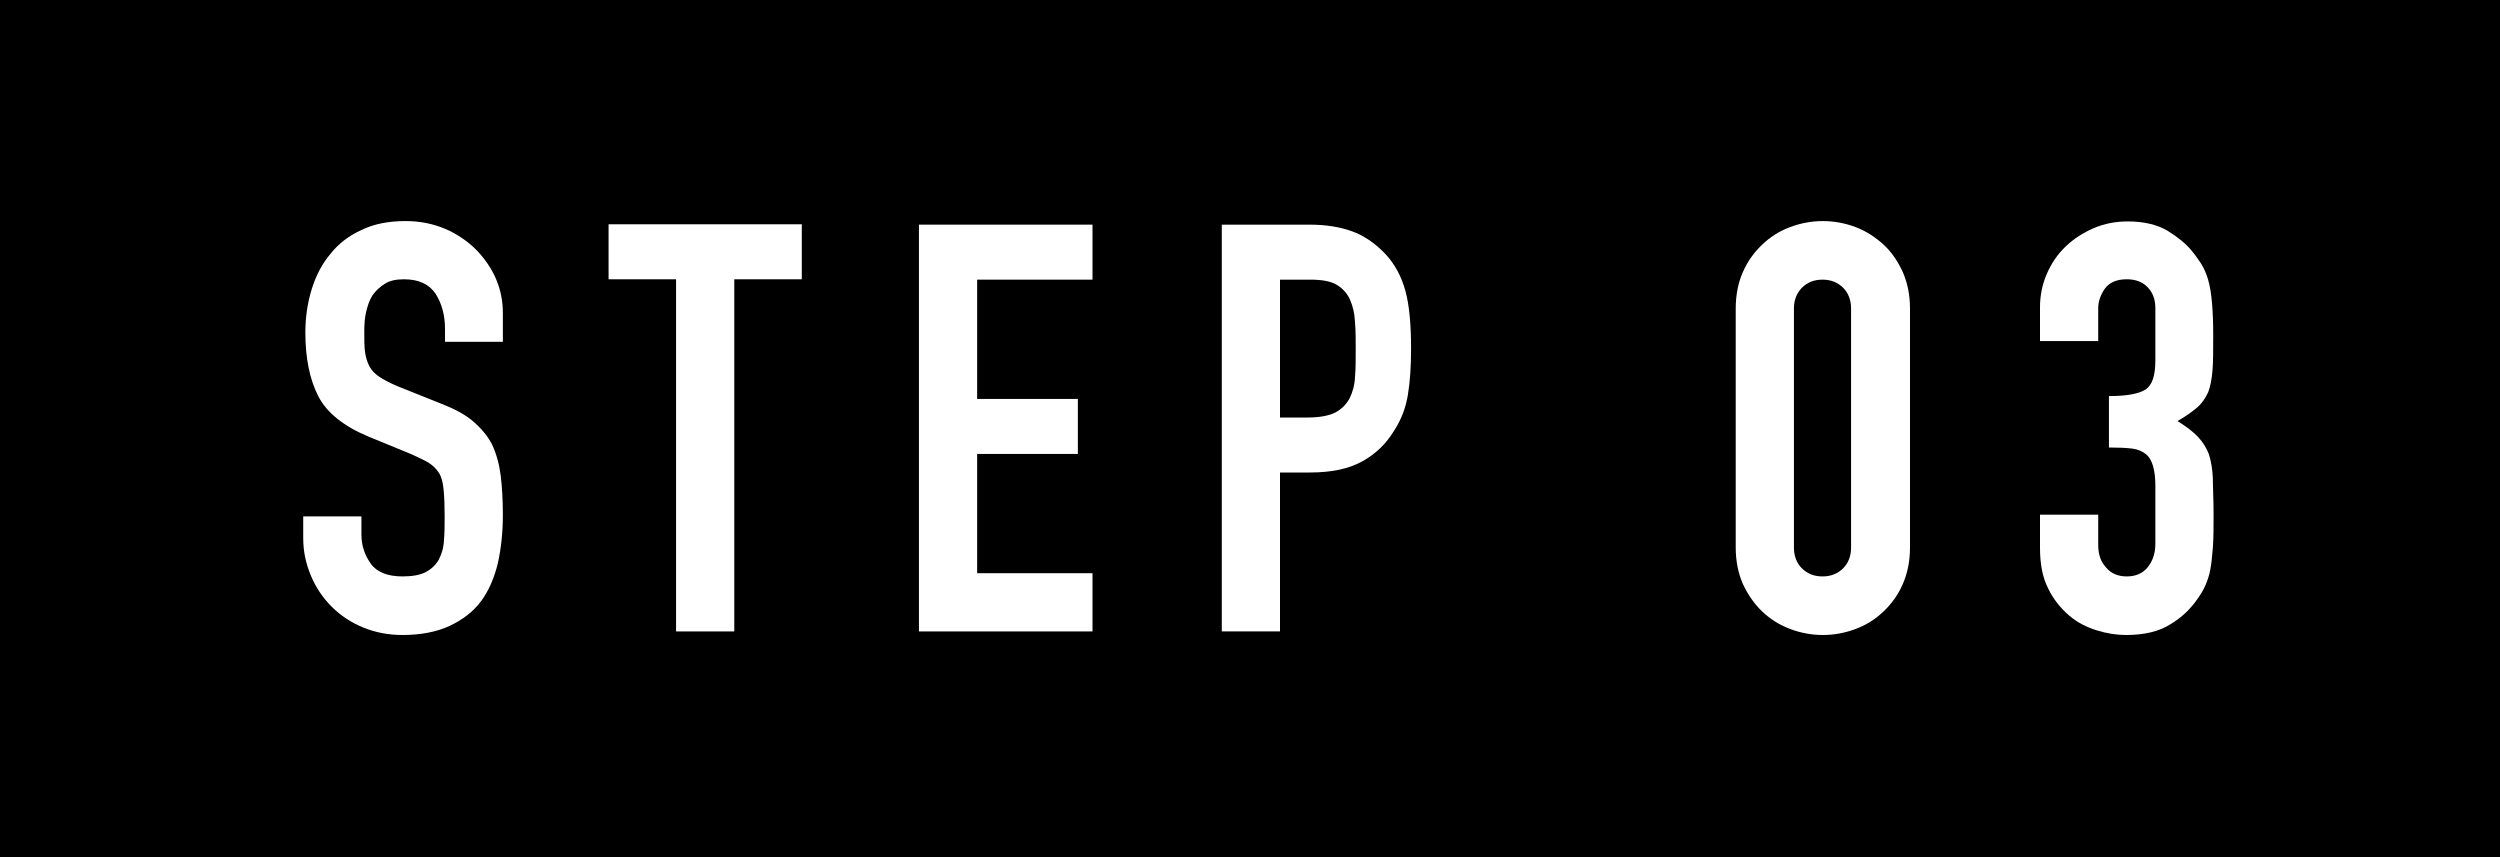
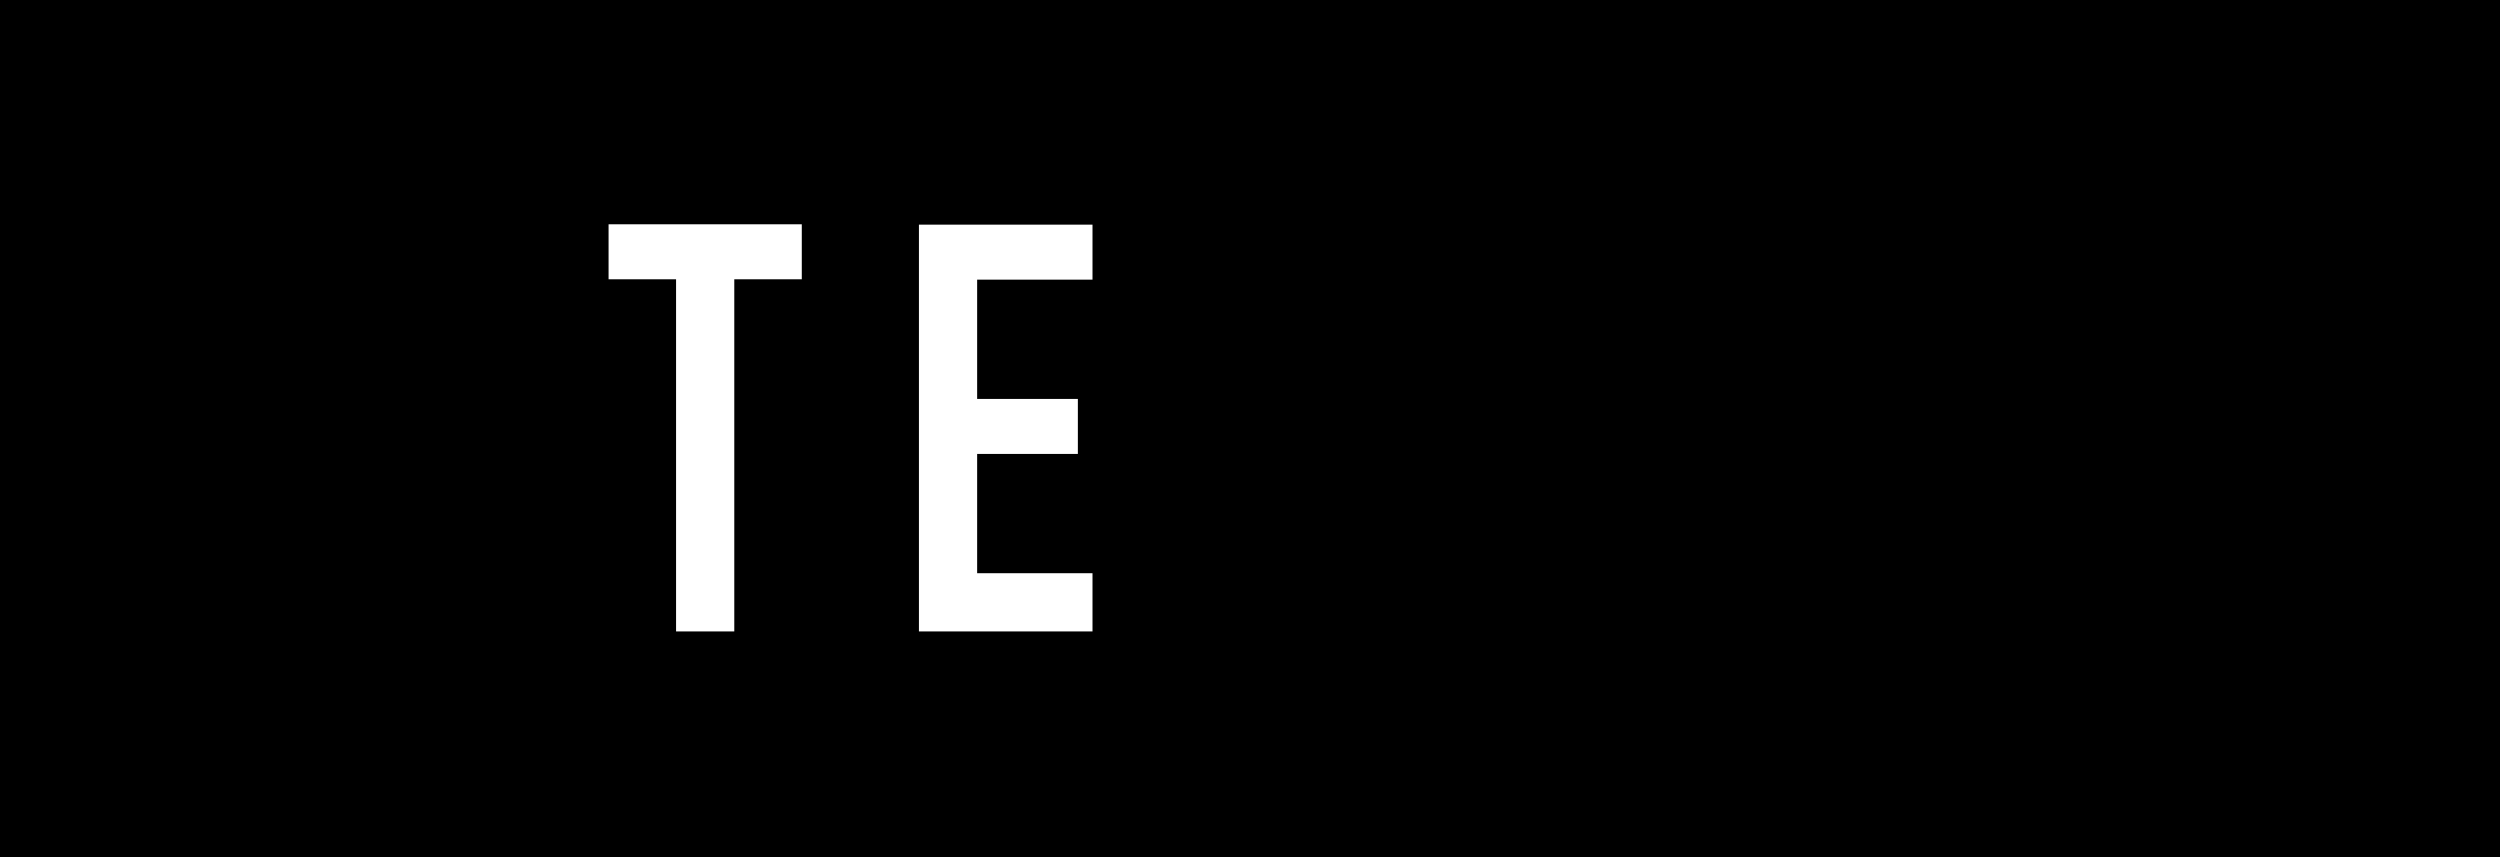
<svg xmlns="http://www.w3.org/2000/svg" id="b" data-name="レイヤー 2" width="70" height="24" viewBox="0 0 70 24">
  <defs>
    <style>
      .d {
        fill: #fff;
      }
    </style>
  </defs>
  <g id="c" data-name="レイヤー 1">
    <g>
      <rect width="70" height="24" />
      <g>
-         <path class="d" d="m14.09,9.57h-1.63v-.37c0-.37-.09-.7-.26-.97-.18-.27-.47-.41-.89-.41-.22,0-.41.04-.54.13-.14.09-.25.19-.34.32-.09.14-.14.3-.18.47s-.05.36-.05.55c0,.22,0,.41.02.56.02.15.06.28.12.4.06.12.16.22.28.3.12.08.29.17.5.26l1.25.5c.36.14.66.3.88.49s.4.4.53.65c.12.26.2.55.24.87.04.32.06.7.06,1.11,0,.48-.05.93-.14,1.34-.1.41-.25.76-.46,1.05-.22.3-.52.53-.88.7-.36.17-.81.26-1.33.26-.39,0-.76-.07-1.1-.21-.34-.14-.63-.33-.88-.58s-.44-.53-.58-.86c-.14-.33-.22-.68-.22-1.06v-.61h1.63v.51c0,.3.09.57.26.81s.47.36.89.36c.28,0,.49-.04.65-.12.15-.08.27-.19.36-.34.08-.15.14-.33.15-.54.02-.21.02-.44.02-.7,0-.3-.01-.54-.03-.74s-.06-.35-.13-.46c-.08-.12-.17-.21-.3-.29-.12-.07-.29-.15-.49-.24l-1.17-.48c-.7-.29-1.18-.67-1.42-1.14s-.36-1.07-.36-1.78c0-.43.06-.83.18-1.22.12-.38.29-.71.53-.99.22-.28.51-.5.86-.66.35-.17.76-.25,1.24-.25.41,0,.78.08,1.11.22s.63.35.87.59c.49.51.74,1.1.74,1.76v.8Z" />
        <path class="d" d="m18.93,17.68V7.82h-1.89v-1.54h5.41v1.54h-1.89v9.86h-1.63Z" />
        <path class="d" d="m25.73,17.68V6.29h4.86v1.54h-3.23v3.34h2.82v1.54h-2.82v3.34h3.23v1.63h-4.86Z" />
-         <path class="d" d="m34.21,17.68V6.29h2.45c.45,0,.84.06,1.18.18.34.12.65.33.93.62s.47.65.58,1.05.16.94.16,1.62c0,.51-.03.94-.09,1.3s-.18.68-.38.99c-.22.37-.52.66-.9.87s-.86.31-1.47.31h-.83v4.45h-1.63Zm1.63-9.86v3.87h.78c.33,0,.59-.05.77-.14.18-.1.31-.23.4-.4.08-.16.14-.36.15-.59.02-.23.02-.5.02-.78,0-.27,0-.52-.02-.76-.01-.24-.06-.45-.14-.63-.08-.18-.21-.32-.38-.42-.17-.1-.42-.14-.74-.14h-.85Z" />
-         <path class="d" d="m48.6,8.64c0-.38.07-.73.2-1.02.13-.3.31-.55.54-.77.22-.21.48-.38.78-.49.29-.11.6-.17.92-.17s.63.06.92.17c.29.11.55.28.78.49s.4.47.54.77c.13.3.2.64.2,1.02v6.69c0,.38-.07.72-.2,1.02-.13.3-.31.55-.54.77-.22.21-.48.38-.78.49-.29.11-.6.17-.92.17s-.63-.06-.92-.17c-.29-.11-.55-.27-.78-.49-.22-.21-.4-.47-.54-.77-.13-.3-.2-.64-.2-1.02v-6.69Zm1.63,6.69c0,.23.07.43.22.58s.34.23.58.23.43-.08.58-.23.22-.35.22-.58v-6.69c0-.23-.07-.43-.22-.58-.15-.15-.34-.23-.58-.23s-.43.08-.58.23c-.15.16-.22.35-.22.58v6.69Z" />
-         <path class="d" d="m59.05,11.09c.49,0,.83-.06,1.02-.18s.28-.39.28-.82v-1.47c0-.23-.07-.43-.22-.58-.14-.15-.34-.22-.58-.22-.29,0-.49.09-.62.27-.12.18-.18.36-.18.53v.93h-1.63v-.94c0-.33.06-.64.19-.94s.3-.55.53-.77c.22-.21.48-.38.78-.51s.62-.19.96-.19c.45,0,.82.09,1.11.26.29.18.51.36.66.54.11.13.2.26.28.38.08.13.15.28.2.46.1.35.14.88.14,1.57,0,.39,0,.71-.02.96-.02.25-.06.45-.12.61-.08.17-.18.32-.31.43s-.32.25-.55.38c.26.16.45.31.58.45.13.14.23.3.3.48.06.19.1.42.11.68,0,.26.02.59.02,1,0,.37,0,.68-.02.93-.02.25-.04.45-.07.61-.03.17-.08.31-.13.43-.05.12-.12.24-.21.37-.2.3-.46.55-.78.74-.31.2-.73.3-1.24.3-.26,0-.53-.04-.82-.13s-.55-.22-.78-.42-.43-.44-.58-.75c-.16-.31-.23-.69-.23-1.14v-.93h1.63v.85c0,.26.07.47.22.63.14.17.34.25.58.25s.44-.08.58-.25c.14-.17.22-.39.22-.66v-1.63c0-.45-.09-.74-.26-.88-.1-.08-.23-.14-.39-.16-.17-.02-.38-.03-.65-.03v-1.44Z" />
      </g>
    </g>
  </g>
</svg>